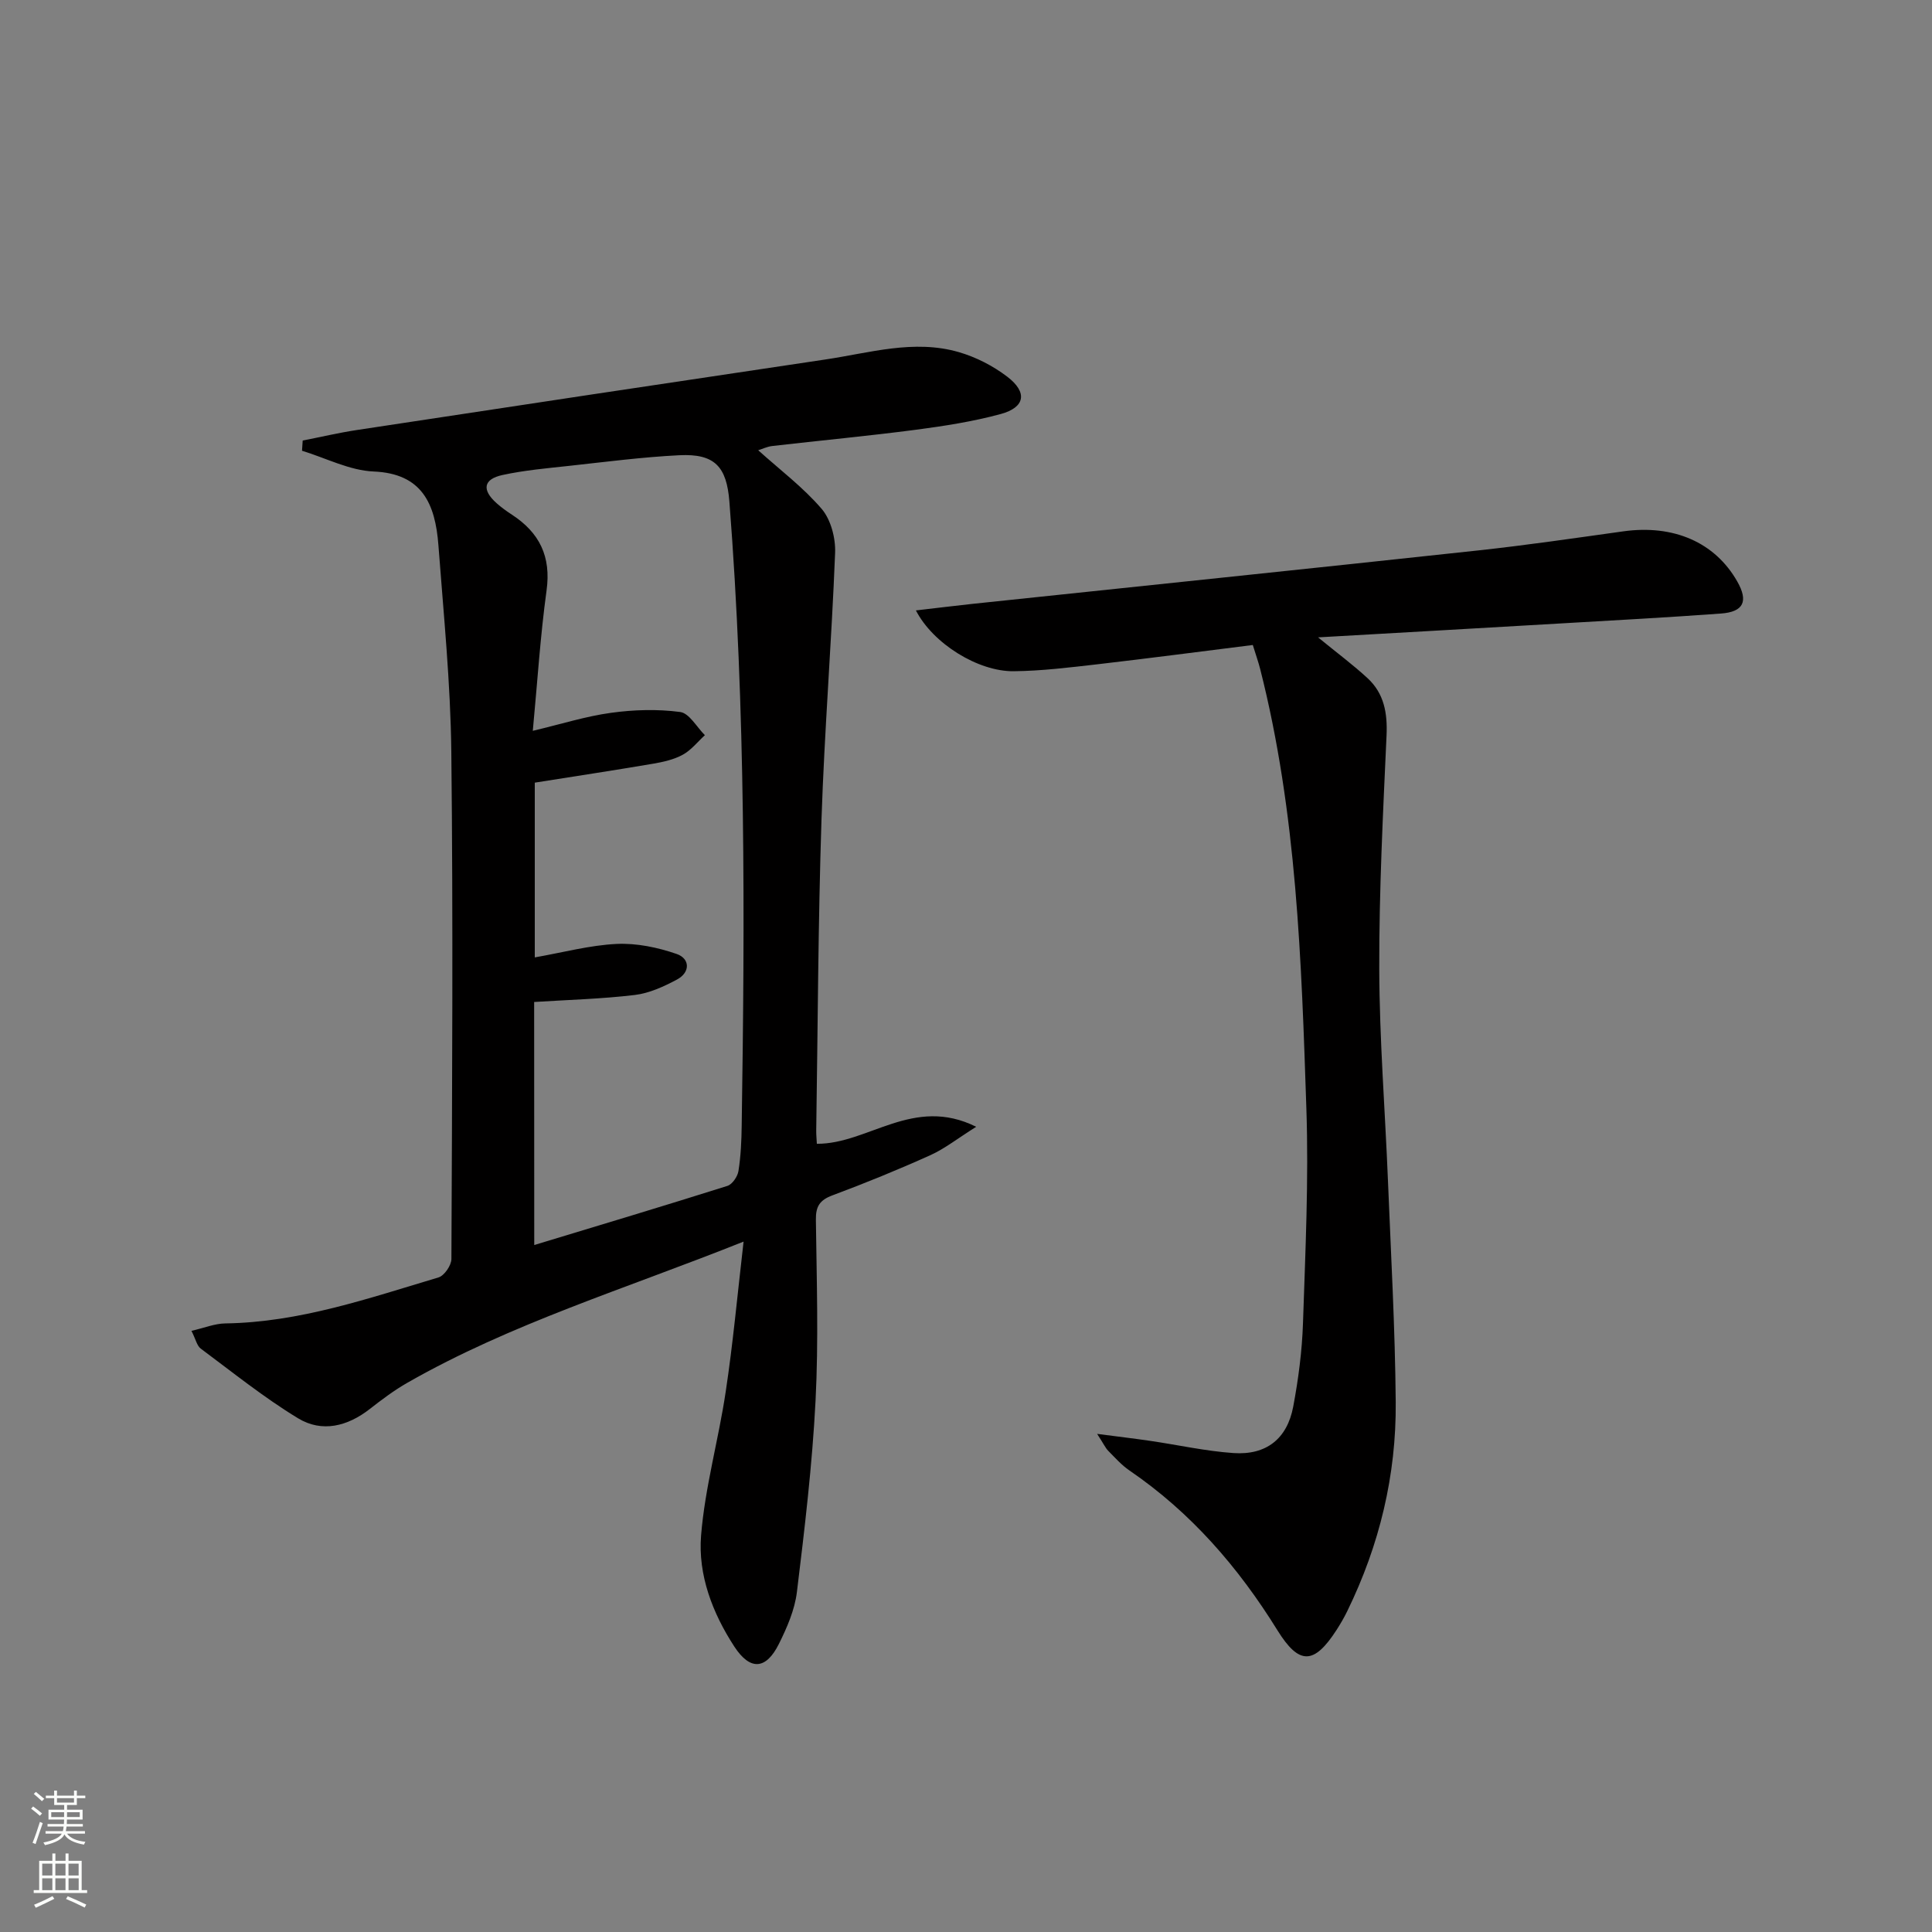
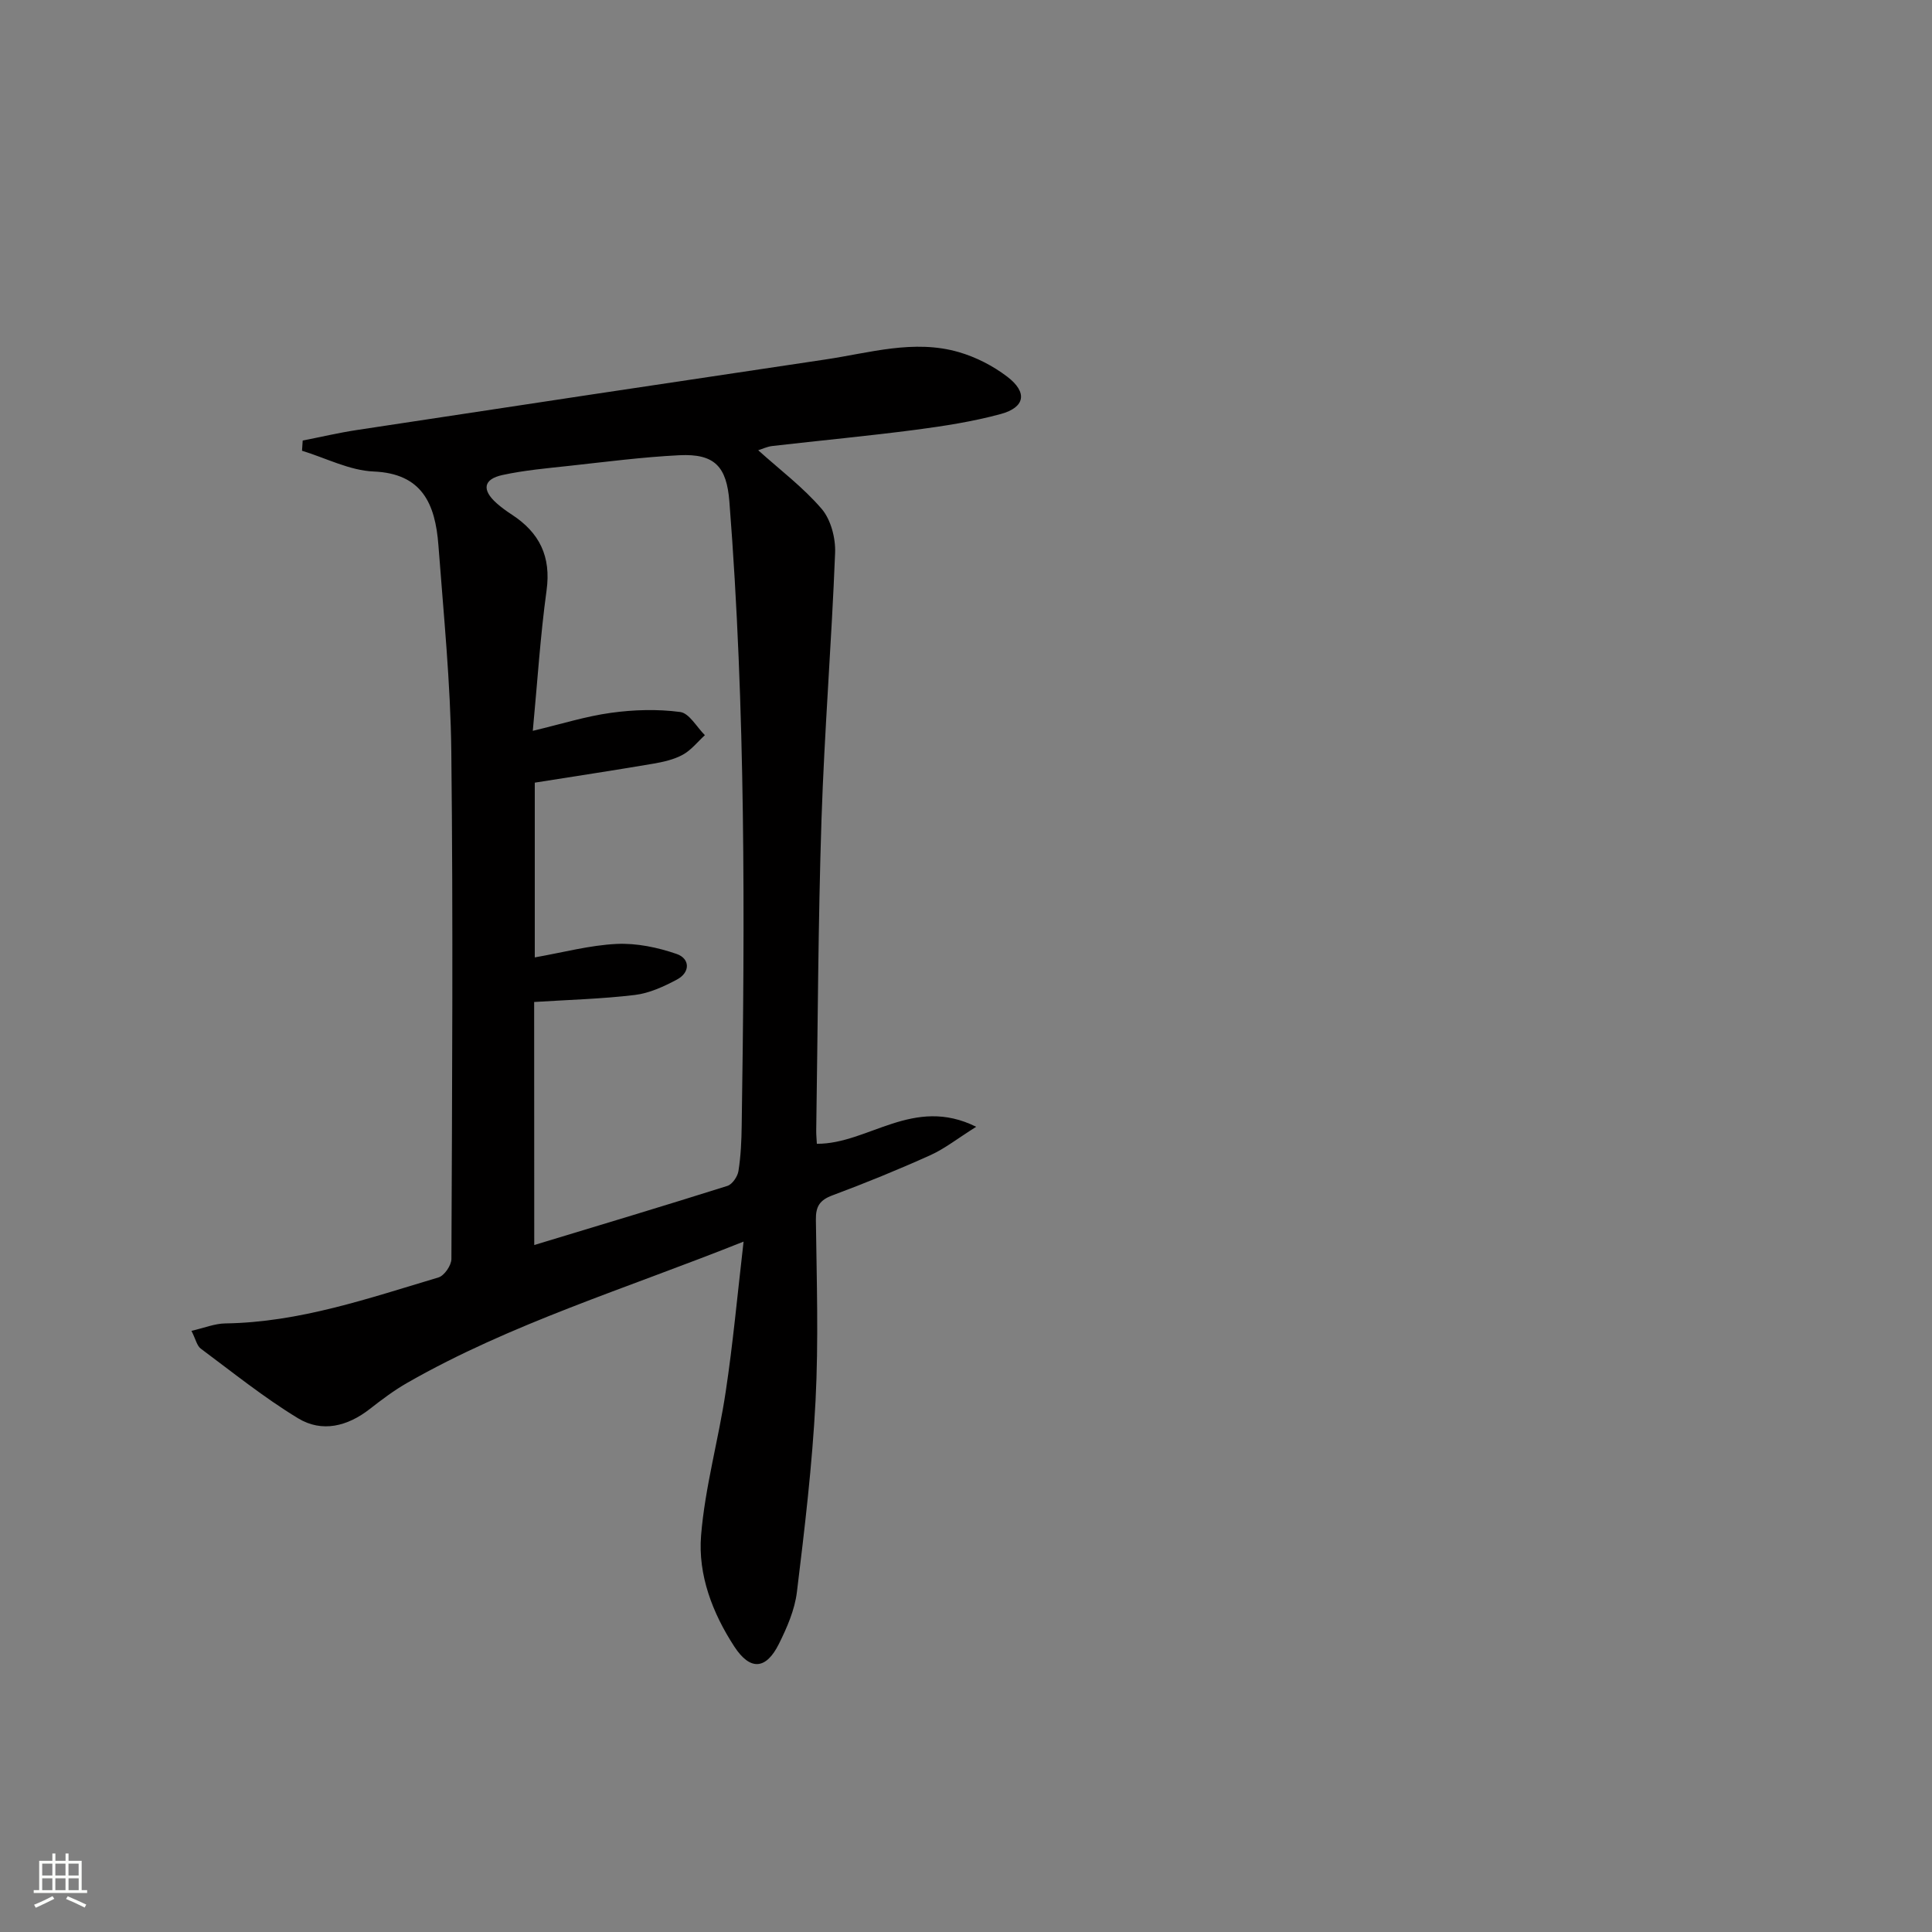
<svg xmlns="http://www.w3.org/2000/svg" enable-background="new 0 0 400 400" viewBox="0 0 400 400">
  <rect x="0" y="0" width="400" height="400" fill="#808080" stroke="none" />
  <path d="m153.95 257.06c-24.58 9.82-48.15 16.97-69.6 29.22-2.73 1.56-5.29 3.48-7.77 5.42-4.62 3.62-9.92 4.95-14.87 1.94-7.04-4.27-13.51-9.49-20.14-14.42-.8-.59-1.04-1.93-1.93-3.68 2.65-.61 4.82-1.51 7-1.54 15.36-.22 29.69-5.21 44.14-9.52 1.21-.36 2.68-2.51 2.68-3.83.14-34.99.37-69.99-.02-104.97-.16-14.27-1.6-28.53-2.67-42.78-.65-8.66-3.42-14.86-13.4-15.28-5-.21-9.9-2.79-14.84-4.3.05-.7.09-1.41.14-2.11 3.74-.73 7.45-1.61 11.22-2.18 32.32-4.91 64.65-9.79 96.98-14.6 9.16-1.36 18.33-4.22 27.63-1.53 3.56 1.03 7.09 2.84 10.04 5.09 4.25 3.24 3.71 6.35-1.35 7.73-5.74 1.56-11.68 2.48-17.59 3.26-9.88 1.29-19.8 2.22-29.7 3.36-1.06.12-2.08.62-2.92.88 4.5 4.06 9.32 7.68 13.14 12.14 1.91 2.24 2.9 6.06 2.78 9.1-.72 18.42-2.21 36.82-2.82 55.24-.7 21.46-.76 42.95-1.09 64.42-.01.82.08 1.65.13 2.69 10.66.06 19.98-10 32.99-3.52-3.89 2.44-6.51 4.53-9.47 5.87-6.66 3-13.44 5.77-20.28 8.32-2.63.98-3.48 2.27-3.44 5.06.16 12.49.57 25.02-.07 37.48-.68 13.23-2.25 26.43-3.86 39.6-.45 3.69-2.05 7.36-3.73 10.74-2.67 5.36-5.95 5.55-9.21.57-4.54-6.96-7.56-14.86-6.9-23.02.81-10 3.62-19.82 5.1-29.78 1.49-9.83 2.39-19.73 3.7-31.07zm-43.34.71c13.76-4.17 26.9-8.11 39.98-12.24 1.02-.32 2.12-1.93 2.3-3.09.49-3.1.63-6.27.67-9.41.66-43.1.82-86.18-2.55-129.2-.57-7.22-3.03-9.94-10.36-9.58-7.62.38-15.21 1.37-22.8 2.2-4.61.5-9.27.91-13.79 1.89-4 .86-4.34 3.08-1.26 5.83.99.88 2.08 1.67 3.19 2.39 5.7 3.72 8.14 8.65 7.17 15.68-1.3 9.47-1.9 19.03-2.85 29.07 5.93-1.41 11.01-3.02 16.21-3.73 4.71-.65 9.61-.79 14.3-.17 1.89.25 3.42 3.12 5.12 4.8-1.51 1.38-2.84 3.1-4.58 4.05-1.85 1.01-4.05 1.5-6.16 1.86-8.1 1.38-16.23 2.61-24.48 3.92v36.18c5.92-1.04 11.42-2.53 16.97-2.79 4.12-.19 8.48.72 12.41 2.08 2.76.96 2.86 3.8.05 5.3-2.72 1.45-5.72 2.83-8.73 3.19-6.84.82-13.76 1-20.83 1.45.02 16.54.02 33.14.02 50.32z" fill="#010000" />
-   <path d="m189.63 126.38c4.33-.5 8.03-.96 11.75-1.36 34.86-3.68 69.73-7.28 104.58-11.05 10.06-1.09 20.09-2.56 30.12-3.96 10.39-1.45 18.97 2.25 23.59 10.36 2.35 4.11 1.35 6.32-3.4 6.66-10.94.8-21.9 1.39-32.86 2.03-16.53.97-33.06 1.9-50.52 2.9 4.02 3.29 7.3 5.72 10.27 8.47 3.4 3.15 4.12 7.21 3.91 11.83-.73 16.09-1.55 32.2-1.51 48.3.04 14.62 1.21 29.24 1.8 43.86.62 15.29 1.48 30.58 1.61 45.87.13 15.14-3.36 29.62-10.03 43.27-.65 1.34-1.41 2.64-2.21 3.89-4.65 7.19-7.73 7.38-12.26.07-8.09-13.05-17.9-24.38-30.64-33.08-1.63-1.11-2.98-2.65-4.39-4.07-.55-.56-.89-1.34-2.29-3.5 4.5.59 7.77.97 11.02 1.45 5.74.84 11.44 2.12 17.2 2.52 6.79.47 11.12-2.94 12.38-9.62 1.07-5.7 1.83-11.51 2.02-17.3.49-14.8 1.2-29.63.7-44.41-1.02-30.54-1.97-61.15-9.57-91.02-.36-1.42-.86-2.8-1.52-4.95-10.78 1.35-21.46 2.75-32.15 3.99-5.77.66-11.57 1.38-17.36 1.44-7.35.08-16.71-5.71-20.24-12.59z" fill="#010000" />
  <g fill="#fbfcfa">
-     <path d="m6.44 374.46.42-.45c.65.47 1.27.95 1.85 1.44l-.45.49c-.65-.56-1.25-1.06-1.82-1.48m.93 7.33-.63-.26c.55-1.36 1.05-2.8 1.52-4.33.19.1.38.19.59.27-.46 1.29-.95 2.73-1.48 4.32m-.38-10.38.44-.42c.43.34 1.01.82 1.74 1.44l-.49.49c-.53-.51-1.09-1.01-1.69-1.51m2.5.35h1.72v-1.04h.59v1.04h3.52v-1.04h.59v1.04h1.75v.53h-1.75v1.42h-2.03v.97h3.22v2.03h-3.24c0 .35-.01.66-.03.93h3.32v.53h-3.37c-.03.27-.08.58-.15.94h3.96v.53h-3.71c.67.92 1.93 1.48 3.79 1.68-.13.24-.23.44-.29.59-2.13-.38-3.48-1.08-4.04-2.12-.43.97-1.77 1.72-4.03 2.23-.09-.19-.2-.37-.33-.55 2.1-.42 3.37-1.03 3.81-1.83h-3.36v-.53h3.58c.08-.29.13-.61.16-.94h-3.33v-.53h3.39c.02-.27.04-.58.04-.93h-3.23v-2.03h3.25v-.97h-2.07v-1.42h-1.73zm1.12 3.44v1h2.65c.01-.3.02-.44.01-.4v-.25-.35zm1.19-2h3.52v-.91h-3.52zm4.71 2h-2.63v.59c0 .15-.01.28-.01.4h2.64z" />
    <path d="m13.56 383.74h.63v1.52h2.72v6.07h1.13v.6h-11.06v-.6h1.13v-6.07h2.73v-1.52h.63v1.52h2.1v-1.52zm-2.69 8.83.38.56c-1.24.63-2.53 1.25-3.85 1.85-.1-.21-.21-.42-.34-.63 1.36-.55 2.63-1.15 3.81-1.78m-2.13-4.27h2.1v-2.45h-2.1zm0 3.04h2.1v-2.46h-2.1zm2.72-3.04h2.1v-2.45h-2.1zm0 3.04h2.1v-2.46h-2.1zm6.07 3.6c-1.41-.71-2.7-1.3-3.86-1.78l.35-.56c1.45.62 2.75 1.19 3.84 1.72zm-1.25-9.09h-2.1v2.45h2.1zm-2.09 5.49h2.1v-2.46h-2.1z" />
  </g>
</svg>